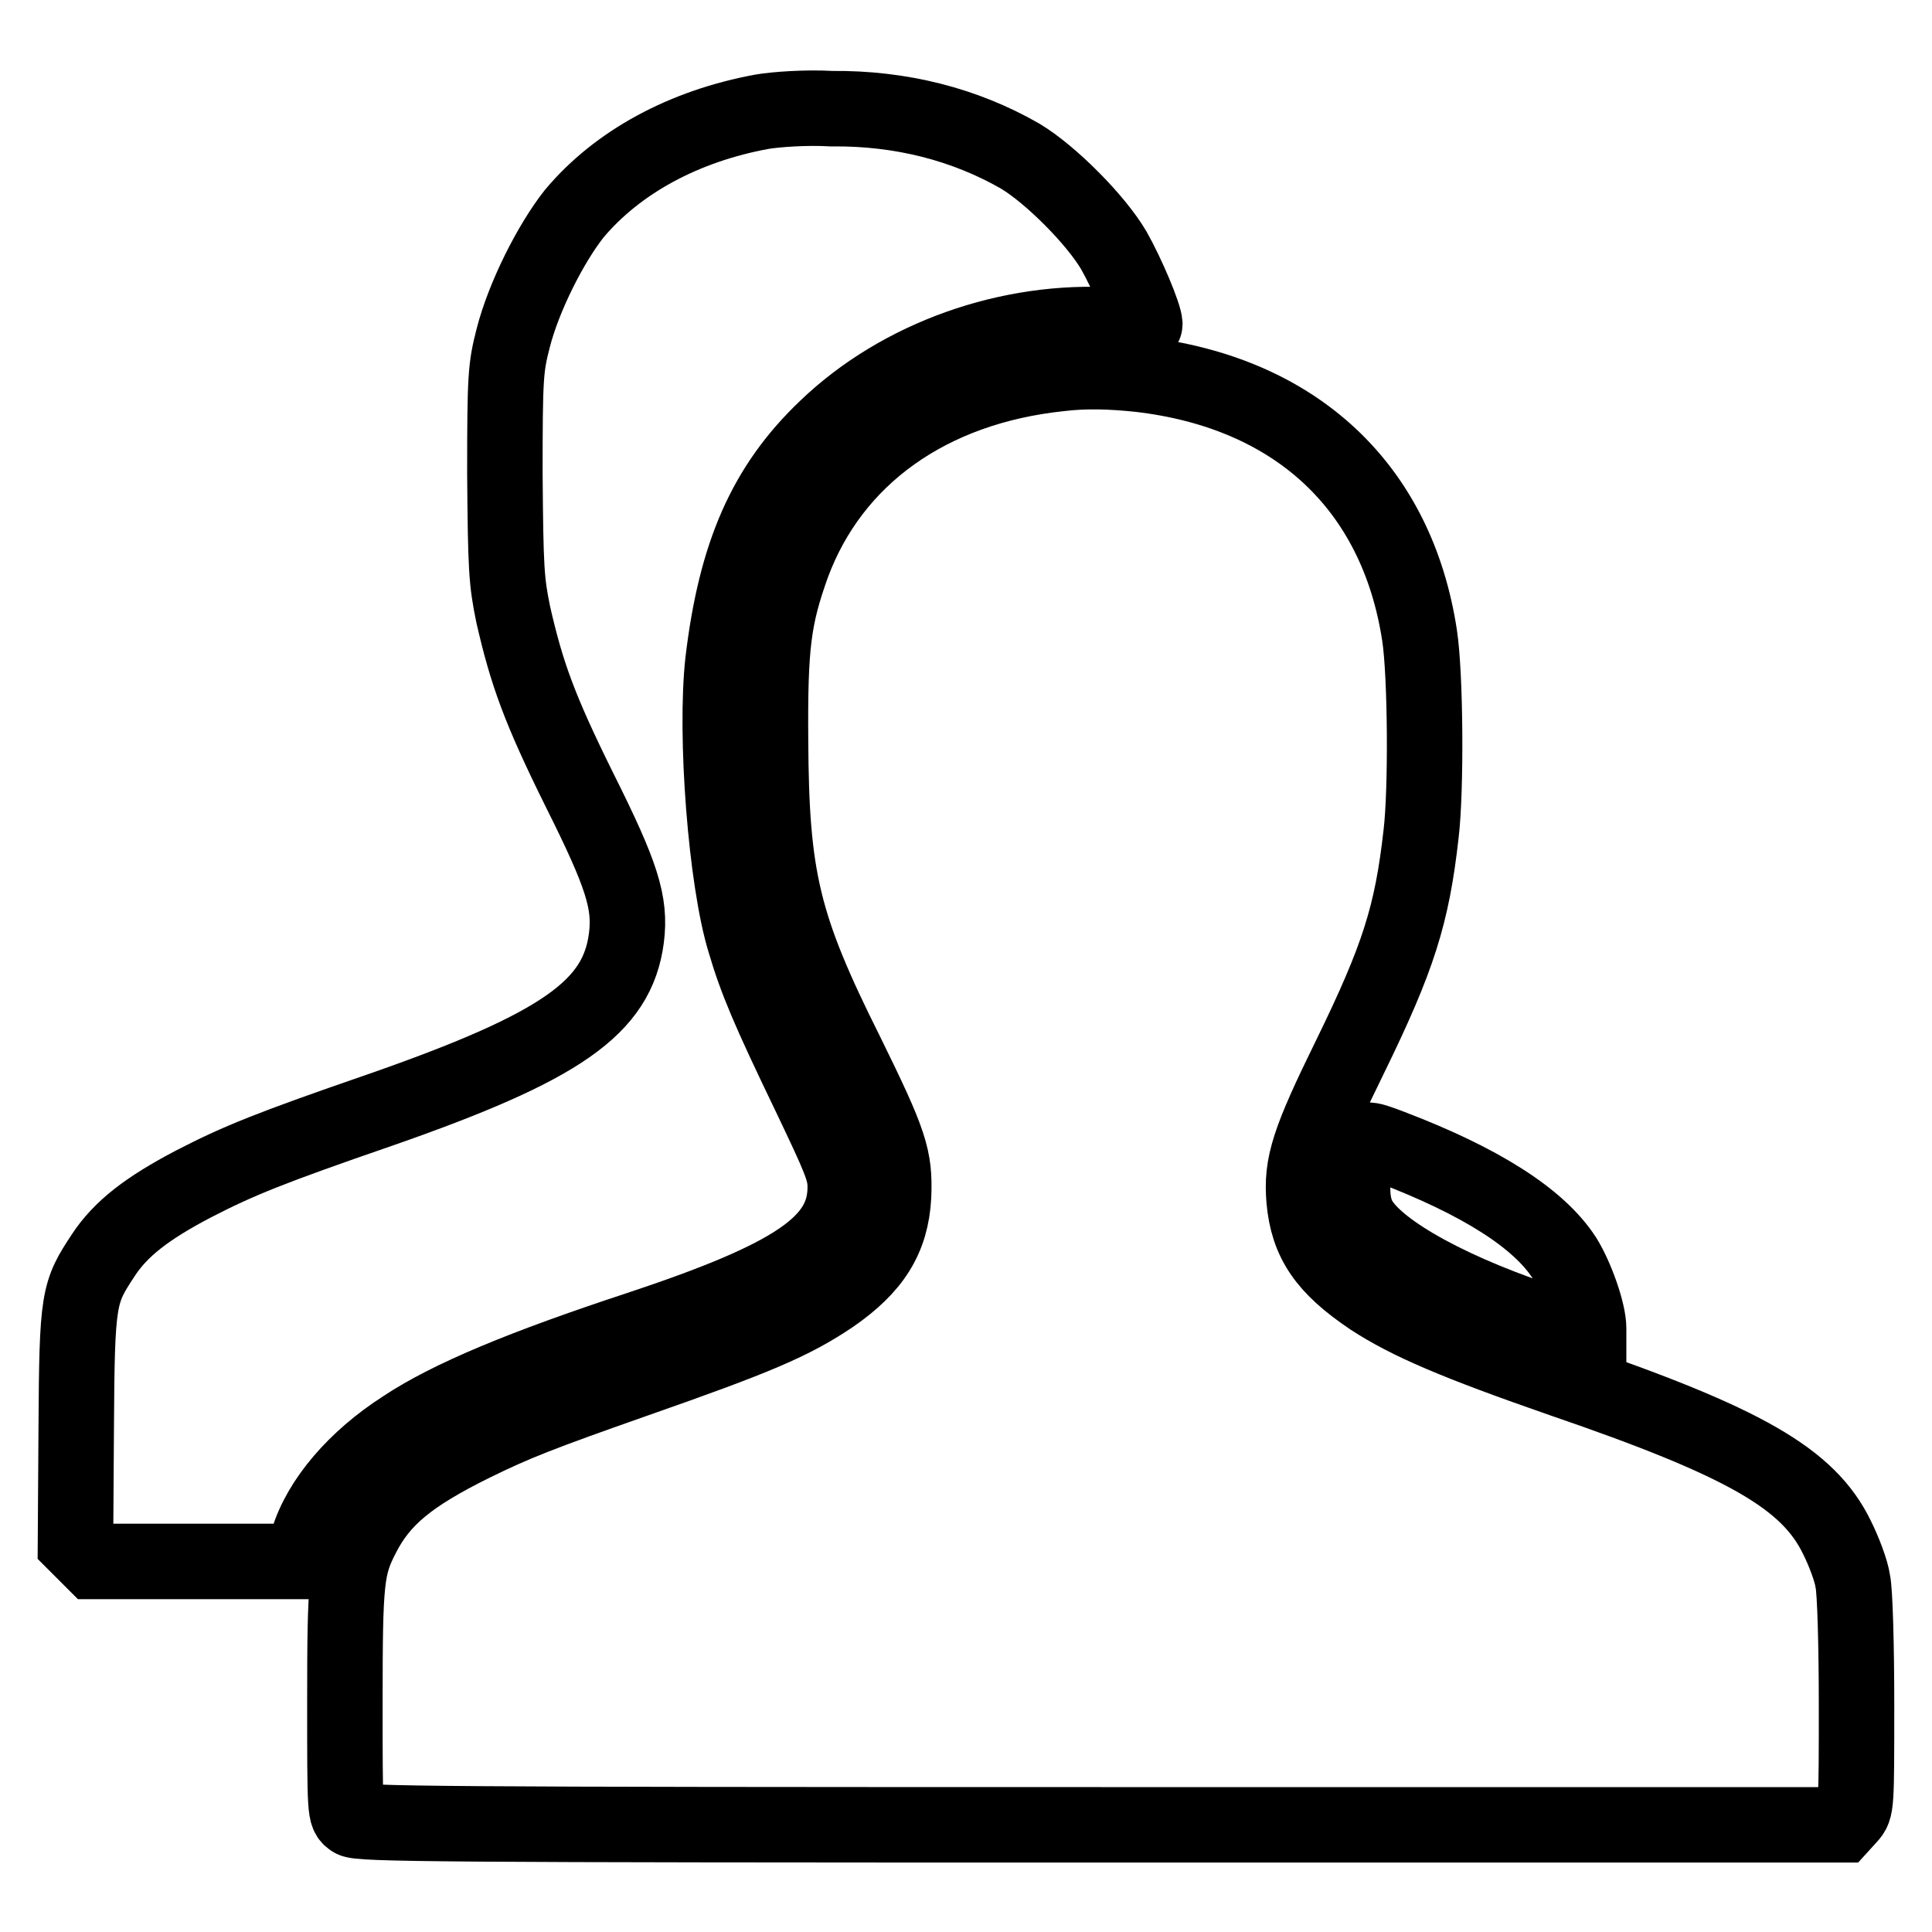
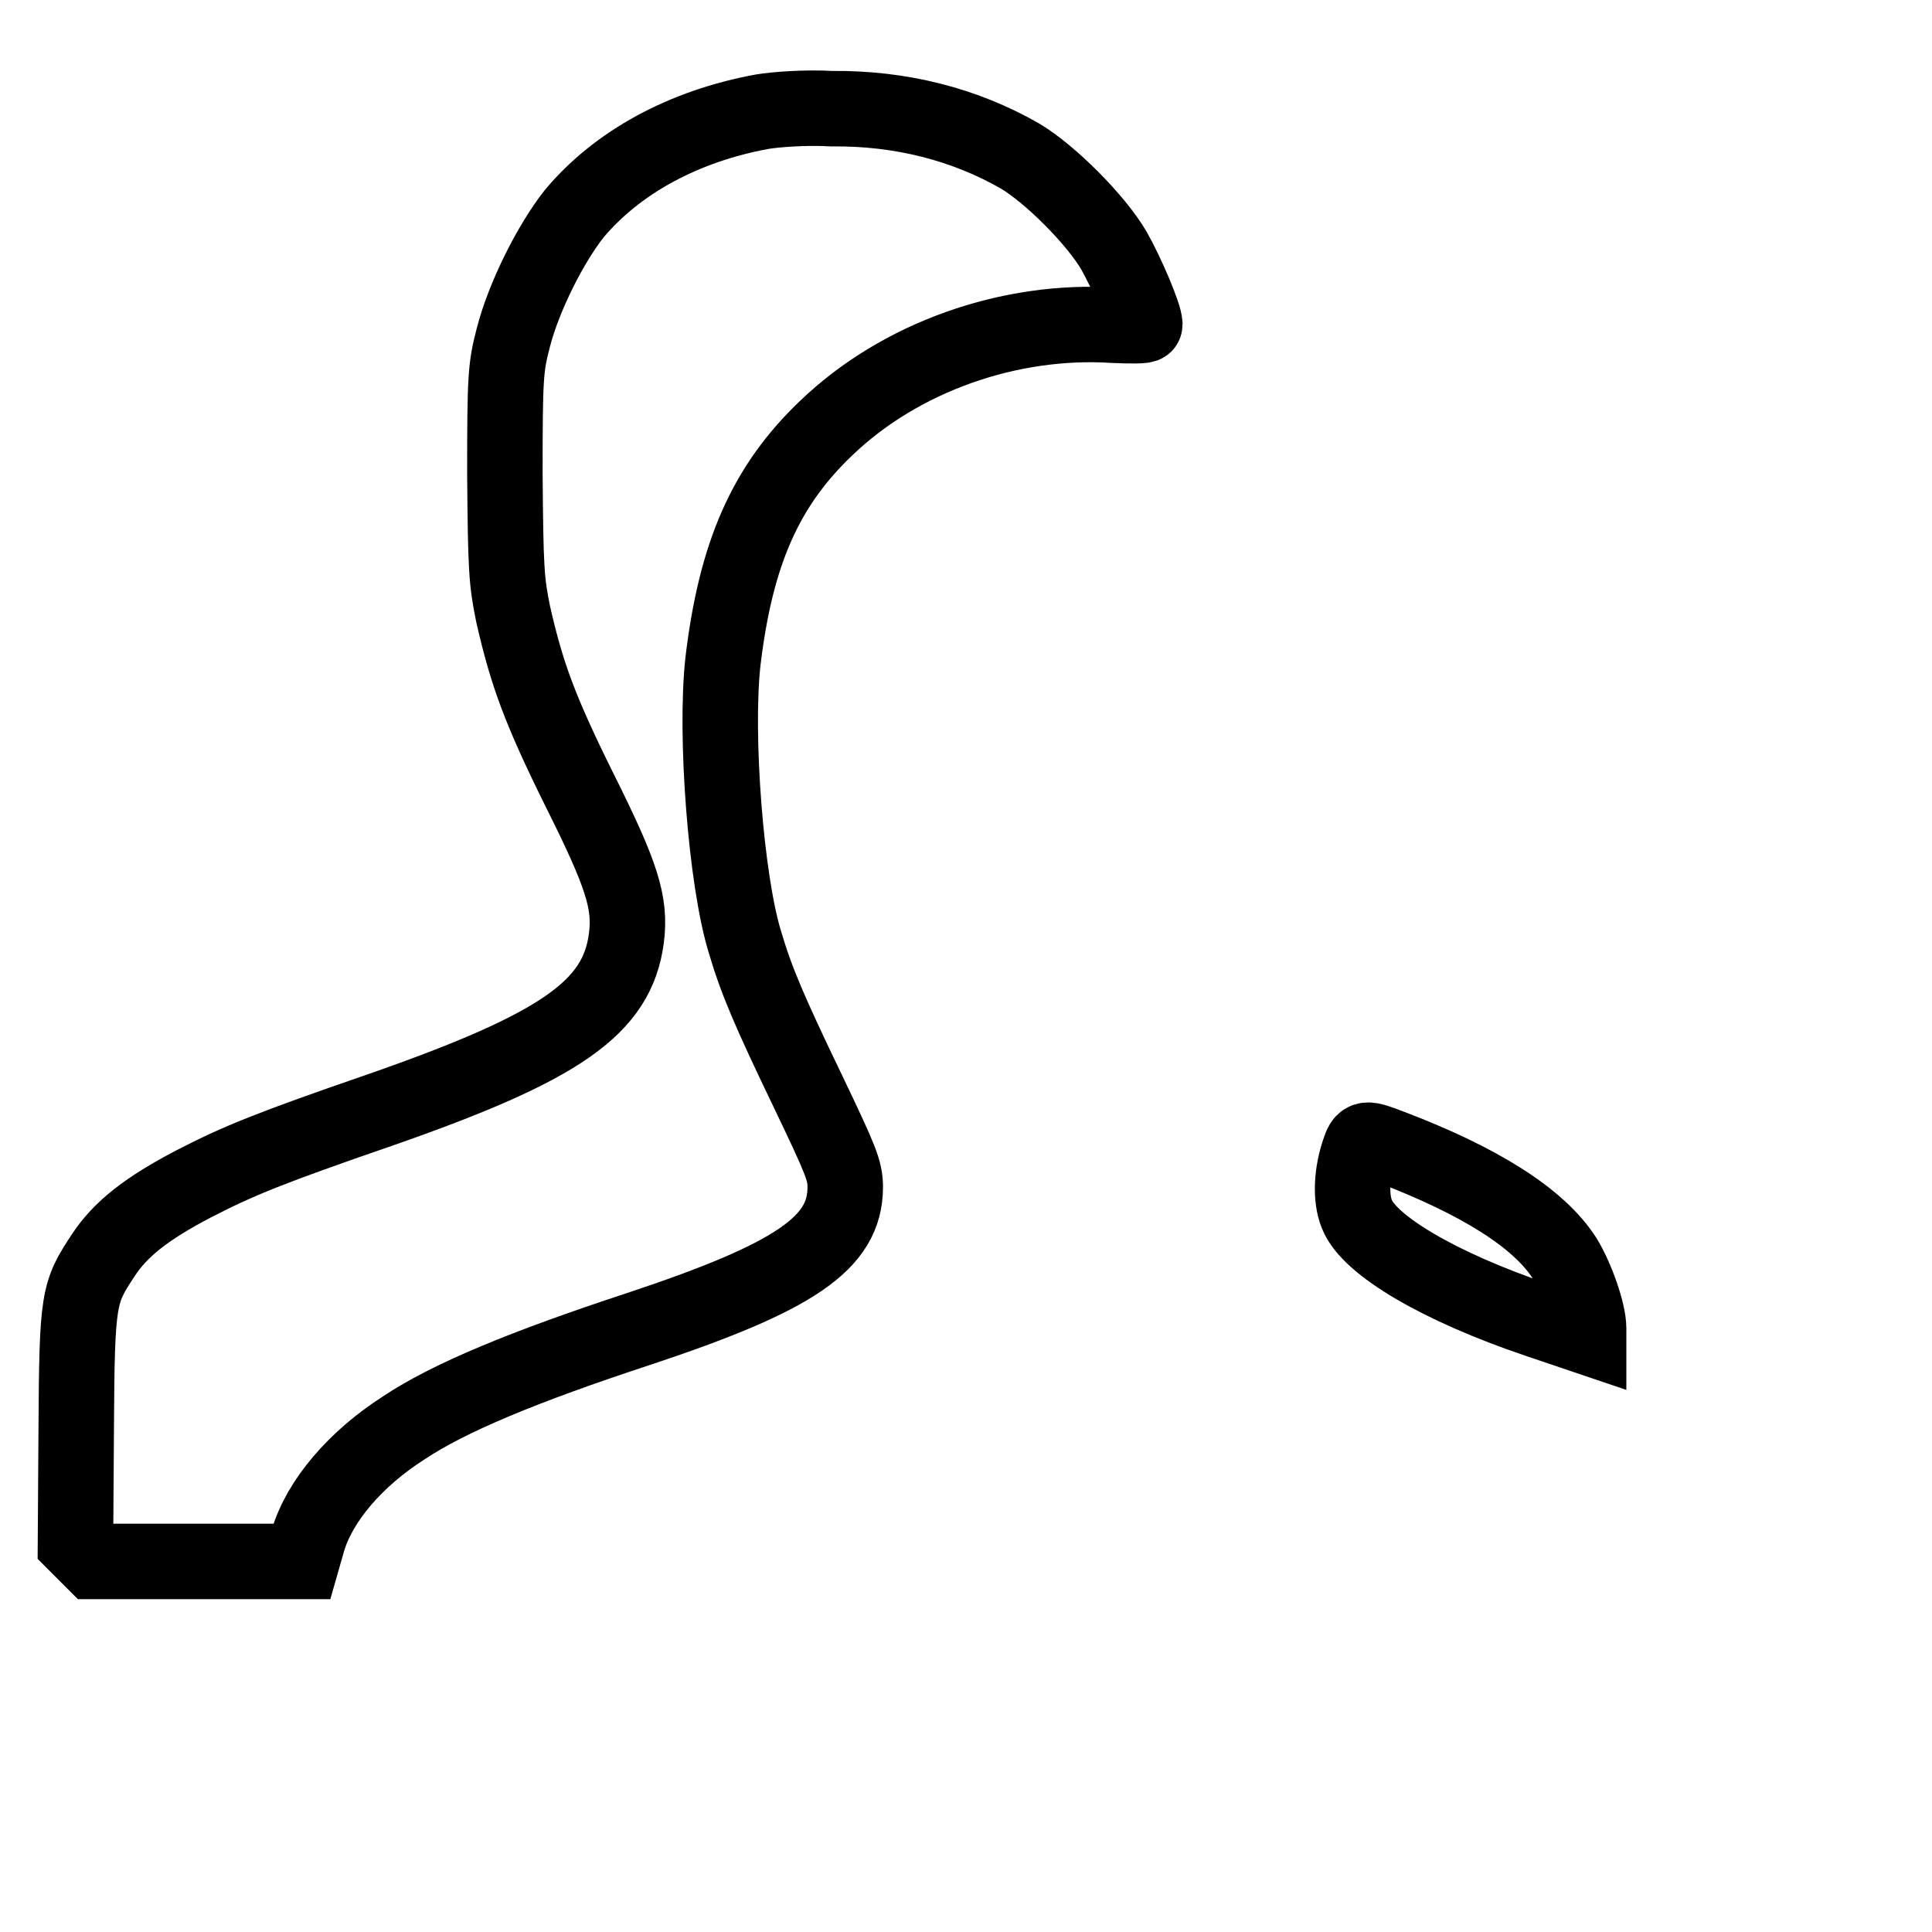
<svg xmlns="http://www.w3.org/2000/svg" version="1.1" x="0px" y="0px" viewBox="0 0 256 256" enable-background="new 0 0 256 256" xml:space="preserve">
  <g>
    <g>
      <g>
        <path stroke-width="10" fill-opacity="0" stroke="#000000" d="M101,14.8c-10.4,1.9-19.2,6.7-24.9,13.5C73,32.2,69.4,39.3,68,44.8c-1,3.9-1.1,5-1.1,18C67,75.4,67.1,77,68,81.4c1.8,7.9,3.5,12.6,8.8,23.3c5.6,11.2,6.8,14.9,6.2,19.6c-1.2,9.2-8.6,14.4-32.7,22.8c-14.5,5-18.7,6.7-24.7,9.8c-6.1,3.2-9.6,5.9-11.9,9.4c-3.3,5-3.5,5.6-3.6,22.9L10,204.5l1.2,1.2l1.2,1.2h13.8h13.8l0.8-2.8c1.6-5.3,6.3-10.8,12.7-14.9c6-4,15.9-8.1,31.1-13.1c20.8-6.9,27.4-11.4,27.4-18.8c0-2.2-0.6-3.6-4.9-12.6c-5.2-10.8-6.9-14.8-8.4-19.9c-2.5-8.1-4-27.4-2.9-37.2c1.7-14.2,5.6-23.2,13.7-30.9c9.8-9.4,24.3-14.5,38.1-13.6c2.3,0.1,4.1,0.1,4.1-0.1c0-1.2-2.4-6.8-4.1-9.8c-2.4-4.1-8.4-10.1-12.4-12.5c-7.3-4.2-15.8-6.4-25-6.3C106.8,14.2,102.8,14.5,101,14.8z" />
-         <path stroke-width="10" fill-opacity="0" stroke="#000000" d="M140.5,49.5c-17.3,1.8-30.2,11-35.5,25.3c-2.5,7-3,10.6-2.9,23.4c0.1,18.2,1.6,24.5,10,41.3c5.9,12,6.5,13.9,6.3,19c-0.3,5.6-2.7,9.4-8.2,13.2c-5.2,3.5-9.9,5.5-25.9,11.1c-12.8,4.5-16.1,5.8-21.6,8.5c-8.5,4.2-12.2,7.3-14.7,12.2c-2.1,4.1-2.3,5.8-2.3,21.8c0,15.1,0,15.1,1,15.8c0.9,0.6,11.1,0.7,99.2,0.7H244l1-1.1c1-1.1,1-1.3,1-14.9c0-7.6-0.2-15-0.5-16.3c-0.2-1.4-1.2-4-2.1-5.8c-3.8-7.8-12.2-12.6-36.4-20.9c-14.1-4.9-20.4-7.6-25.3-10.8c-6.1-4.1-8.4-7.5-8.9-13c-0.4-4.7,0.6-7.8,6.1-19c6.4-13.1,8.2-18.8,9.4-29.5c0.7-5.8,0.6-21.1-0.2-26.3c-3-19.7-16.4-32.2-37.1-34.6C147.2,49.2,143.8,49.1,140.5,49.5z" />
        <path stroke-width="10" fill-opacity="0" stroke="#000000" d="M180.1,152.5c-1,2.9-1.2,6.2-0.3,8.4c1.6,4.1,10.9,9.6,23.9,14l6.8,2.3V176c0-2.1-1.6-6.7-3.2-9.3c-3.4-5.3-11.2-10.2-23-14.7C180.9,150.7,180.7,150.7,180.1,152.5z" />
      </g>
    </g>
  </g>
</svg>